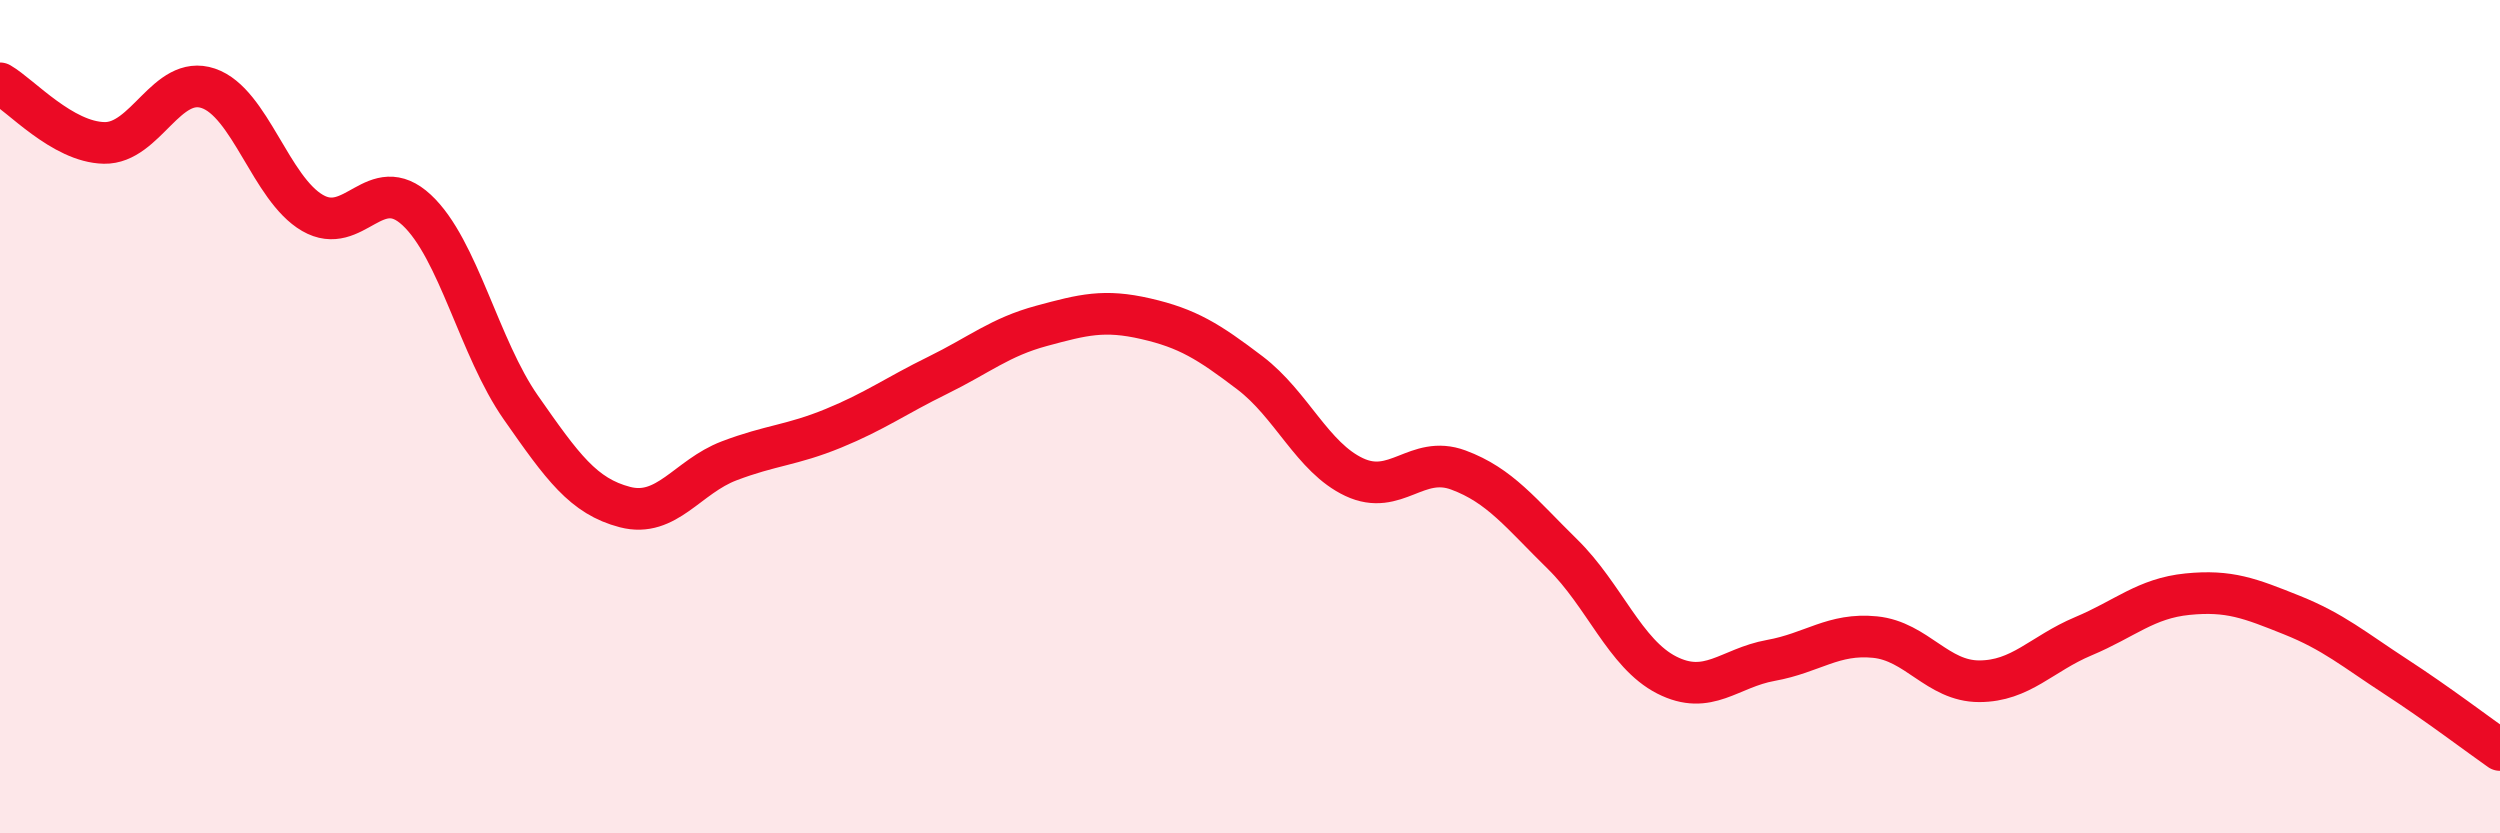
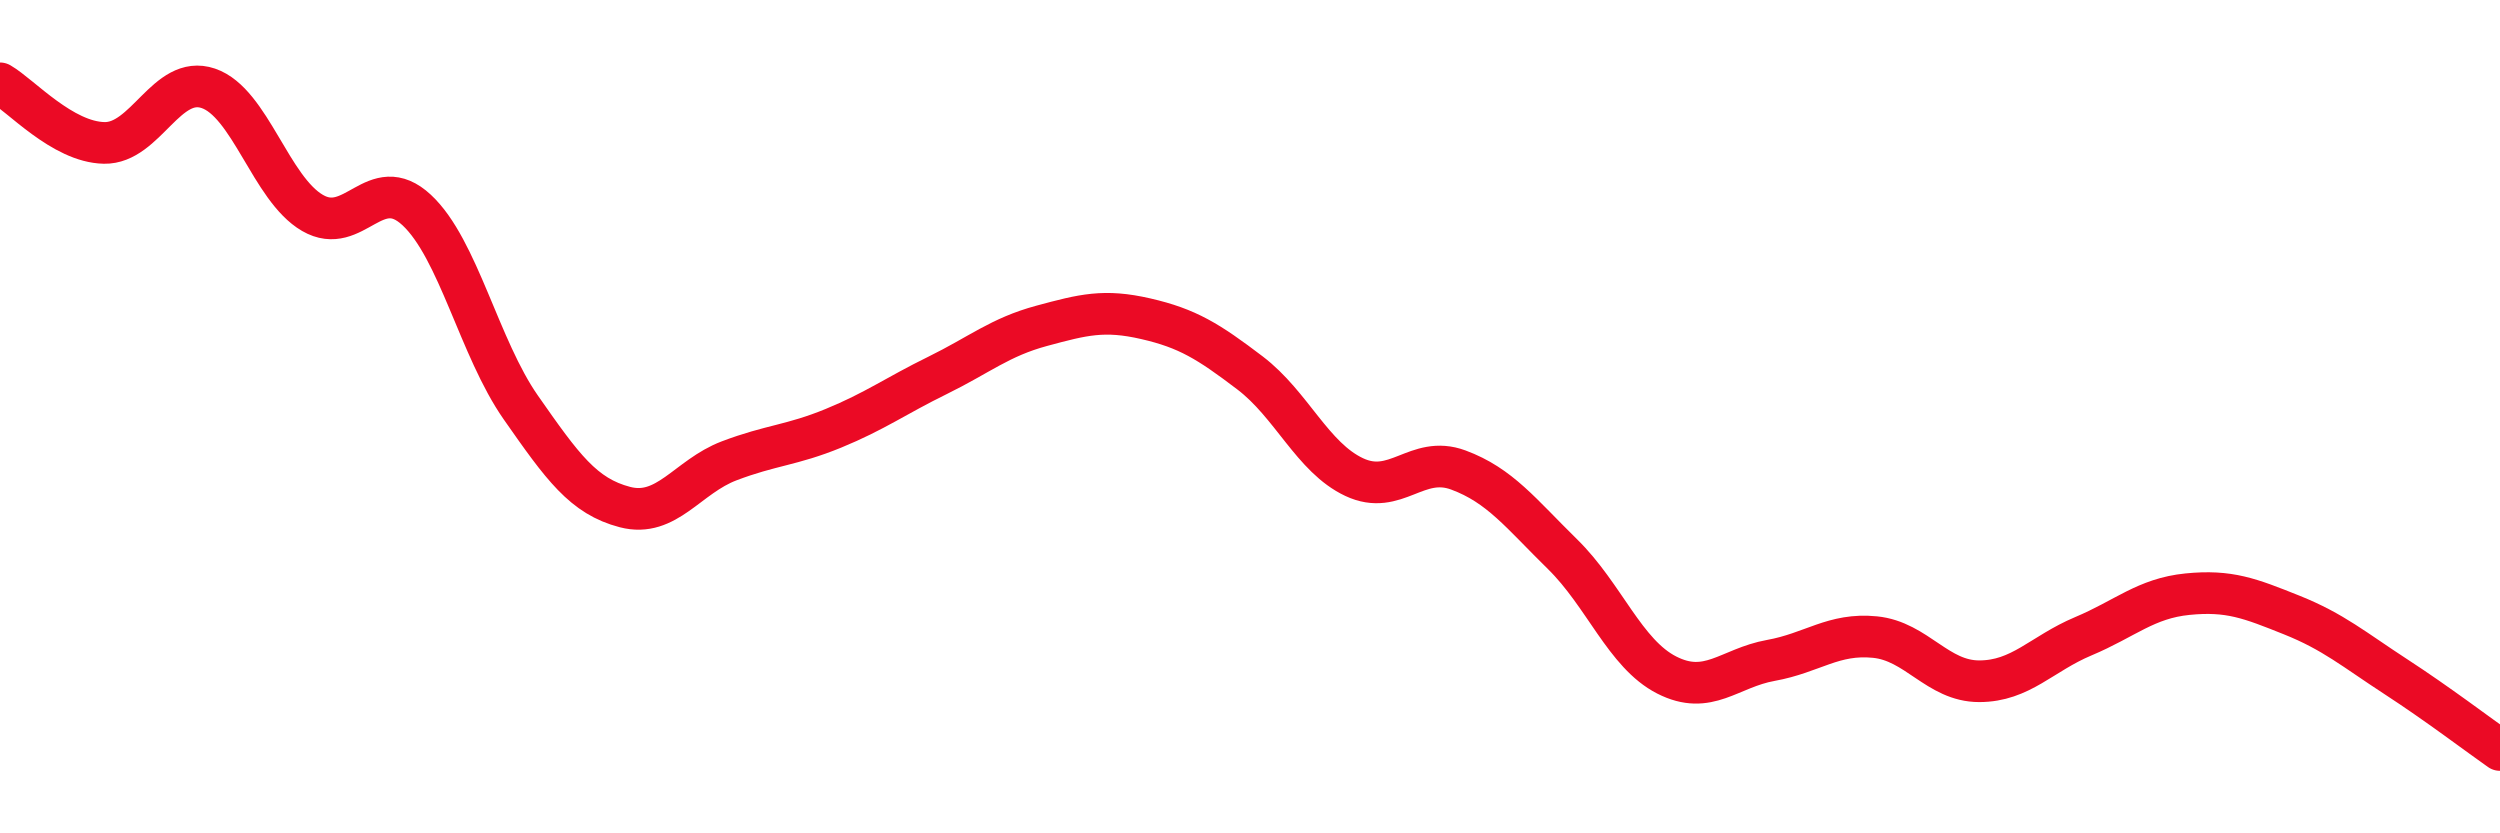
<svg xmlns="http://www.w3.org/2000/svg" width="60" height="20" viewBox="0 0 60 20">
-   <path d="M 0,2 C 0.5,2.29 1.5,3.41 2.5,3.43 C 3.5,3.45 4,1.78 5,2.12 C 6,2.46 6.5,4.53 7.5,5.11 C 8.5,5.69 9,4.11 10,5.04 C 11,5.97 11.5,8.35 12.5,9.78 C 13.5,11.21 14,11.91 15,12.17 C 16,12.43 16.5,11.44 17.5,11.06 C 18.5,10.68 19,10.69 20,10.28 C 21,9.87 21.5,9.5 22.5,9.01 C 23.5,8.52 24,8.09 25,7.82 C 26,7.55 26.5,7.42 27.5,7.65 C 28.5,7.88 29,8.19 30,8.95 C 31,9.71 31.5,10.98 32.5,11.45 C 33.5,11.92 34,10.91 35,11.28 C 36,11.65 36.5,12.32 37.5,13.3 C 38.5,14.28 39,15.69 40,16.2 C 41,16.71 41.5,16.03 42.5,15.85 C 43.5,15.67 44,15.19 45,15.29 C 46,15.39 46.5,16.35 47.5,16.35 C 48.5,16.35 49,15.69 50,15.27 C 51,14.85 51.5,14.36 52.5,14.26 C 53.5,14.16 54,14.36 55,14.76 C 56,15.16 56.5,15.59 57.5,16.24 C 58.5,16.89 59.5,17.65 60,18L60 20L0 20Z" fill="#EB0A25" opacity="0.1" stroke-linecap="round" stroke-linejoin="round" />
  <path d="M 0,2 C 0.5,2.29 1.5,3.41 2.5,3.43 C 3.5,3.45 4,1.78 5,2.12 C 6,2.46 6.5,4.53 7.5,5.11 C 8.5,5.69 9,4.11 10,5.04 C 11,5.97 11.5,8.35 12.5,9.78 C 13.5,11.21 14,11.91 15,12.17 C 16,12.43 16.5,11.44 17.5,11.06 C 18.5,10.68 19,10.69 20,10.28 C 21,9.87 21.5,9.5 22.5,9.01 C 23.5,8.52 24,8.09 25,7.82 C 26,7.55 26.5,7.42 27.5,7.65 C 28.5,7.88 29,8.19 30,8.95 C 31,9.71 31.5,10.98 32.5,11.45 C 33.5,11.92 34,10.91 35,11.28 C 36,11.65 36.5,12.32 37.5,13.3 C 38.5,14.28 39,15.69 40,16.2 C 41,16.71 41.5,16.03 42.5,15.85 C 43.5,15.67 44,15.19 45,15.29 C 46,15.39 46.5,16.35 47.5,16.35 C 48.5,16.35 49,15.69 50,15.27 C 51,14.85 51.5,14.36 52.5,14.26 C 53.5,14.16 54,14.36 55,14.76 C 56,15.16 56.5,15.59 57.5,16.24 C 58.5,16.89 59.5,17.65 60,18" stroke="#EB0A25" stroke-width="1" fill="none" stroke-linecap="round" stroke-linejoin="round" />
</svg>